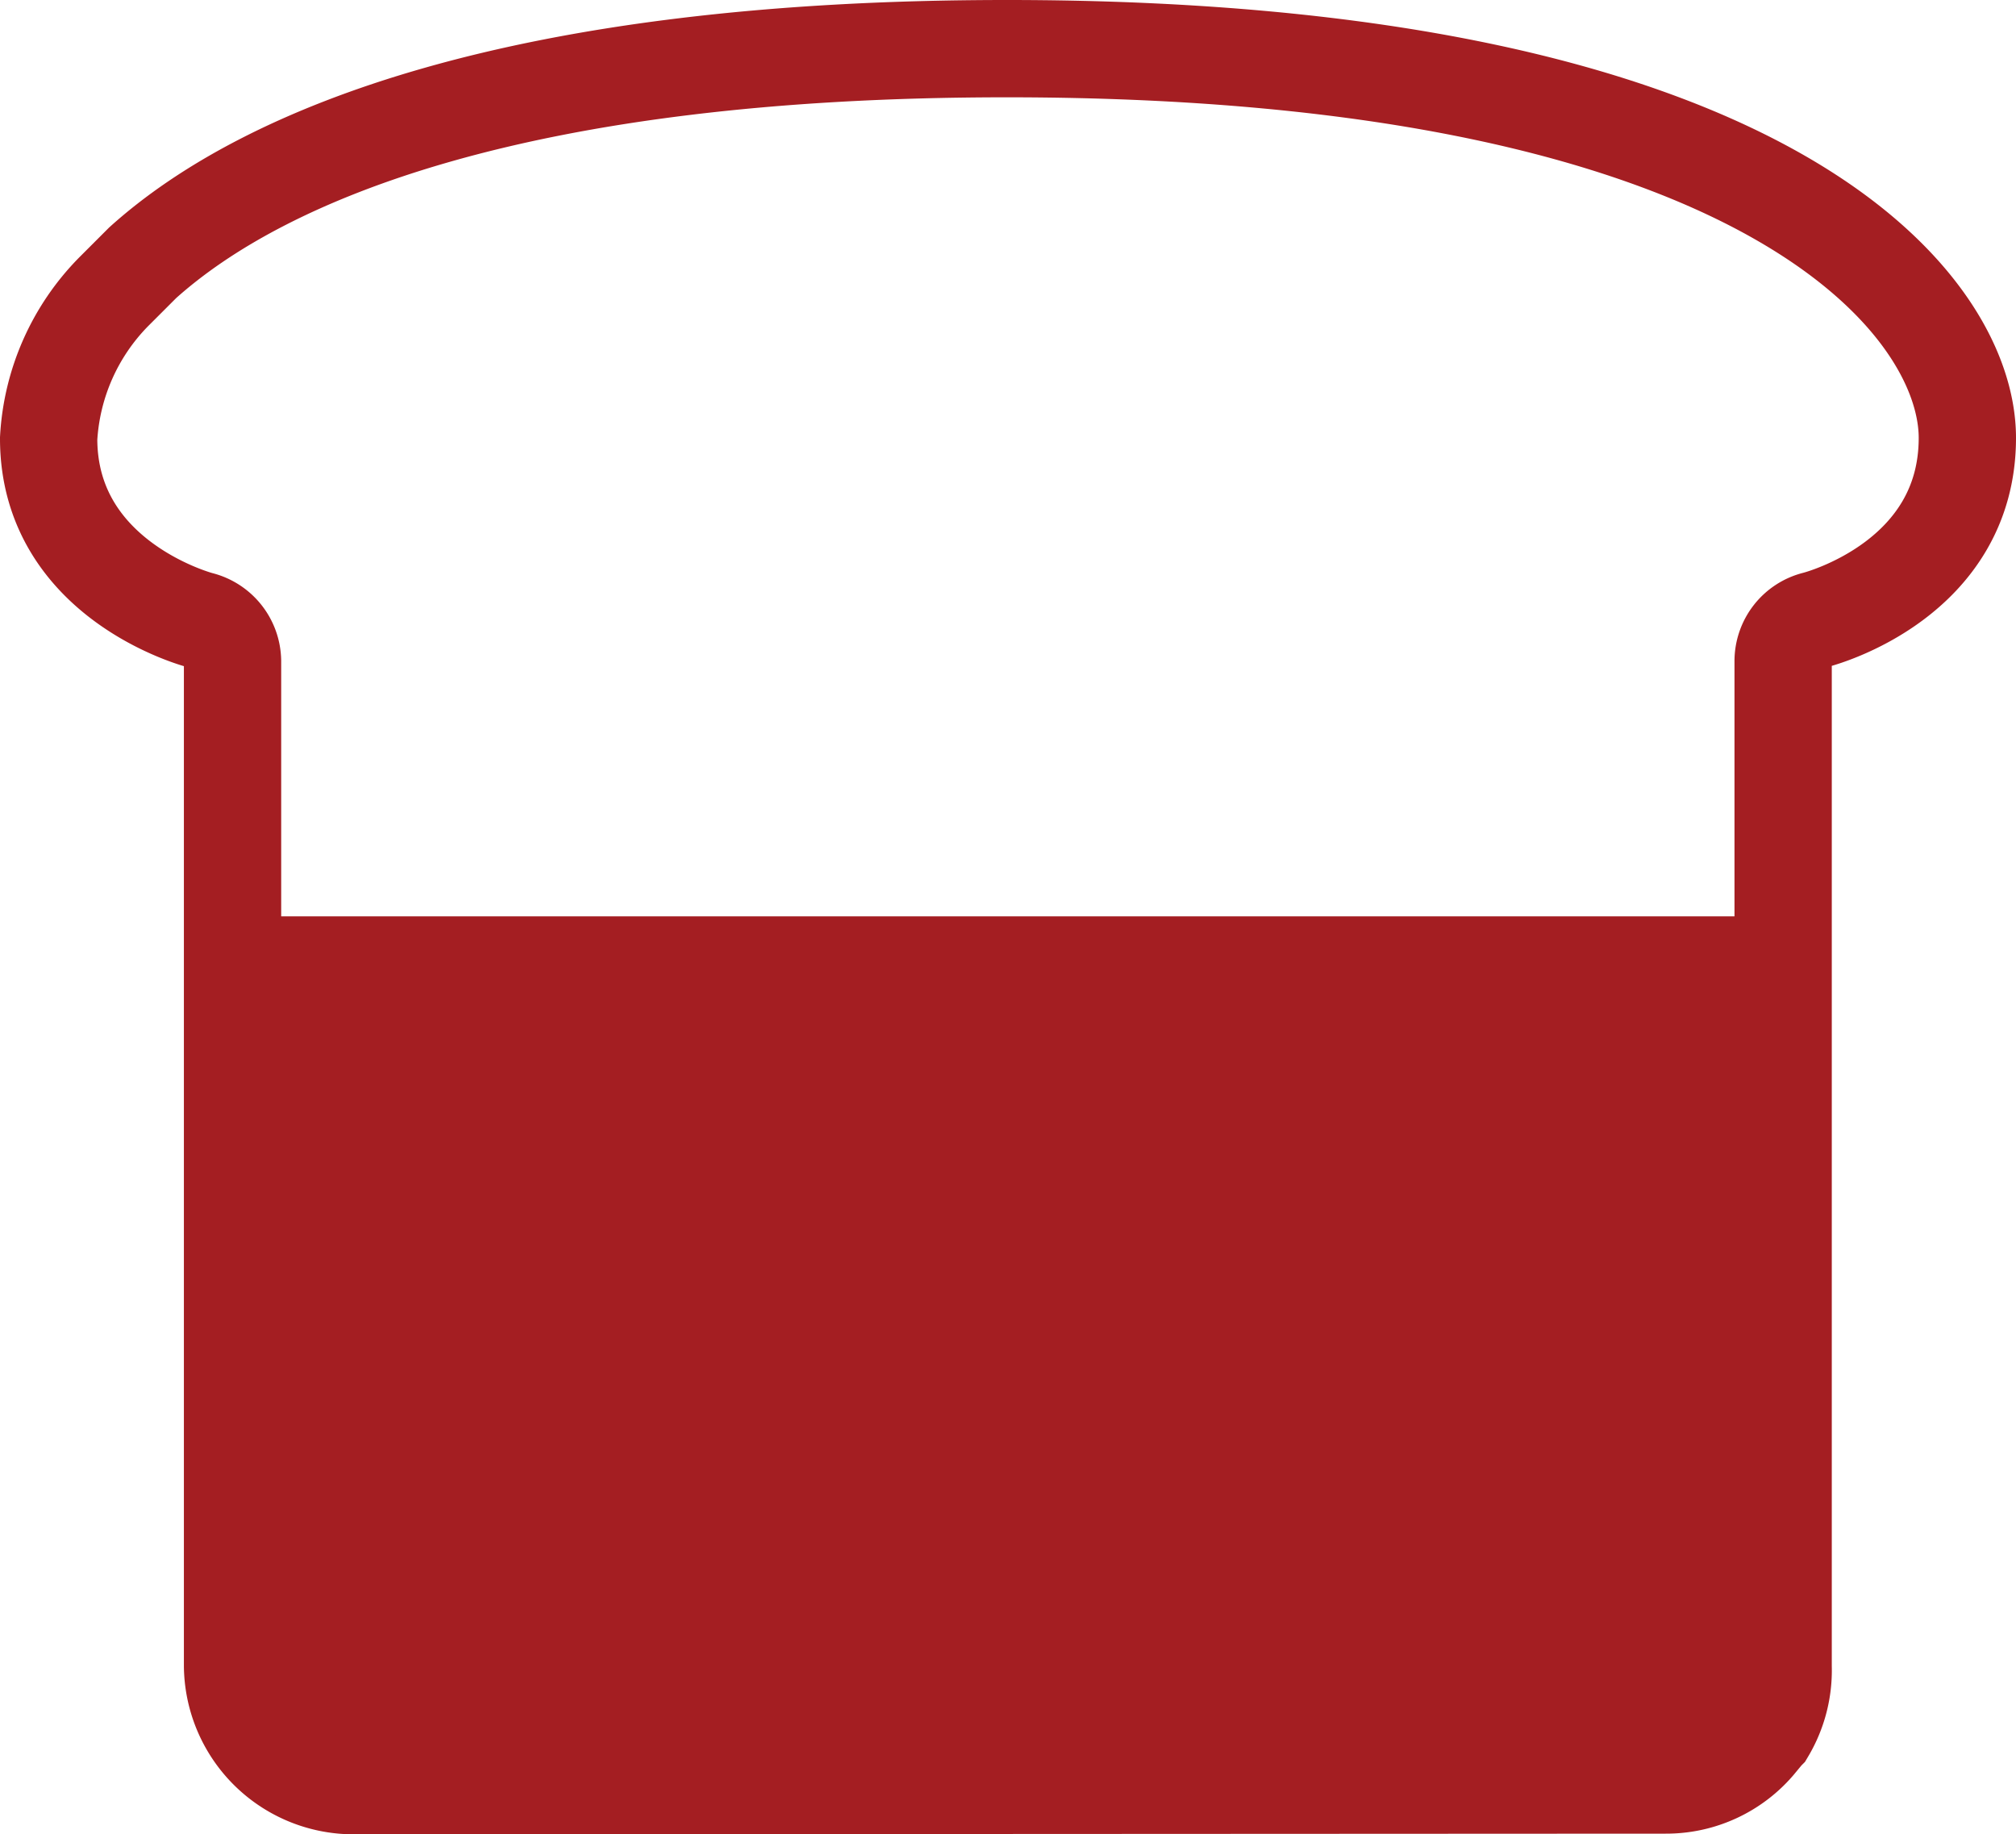
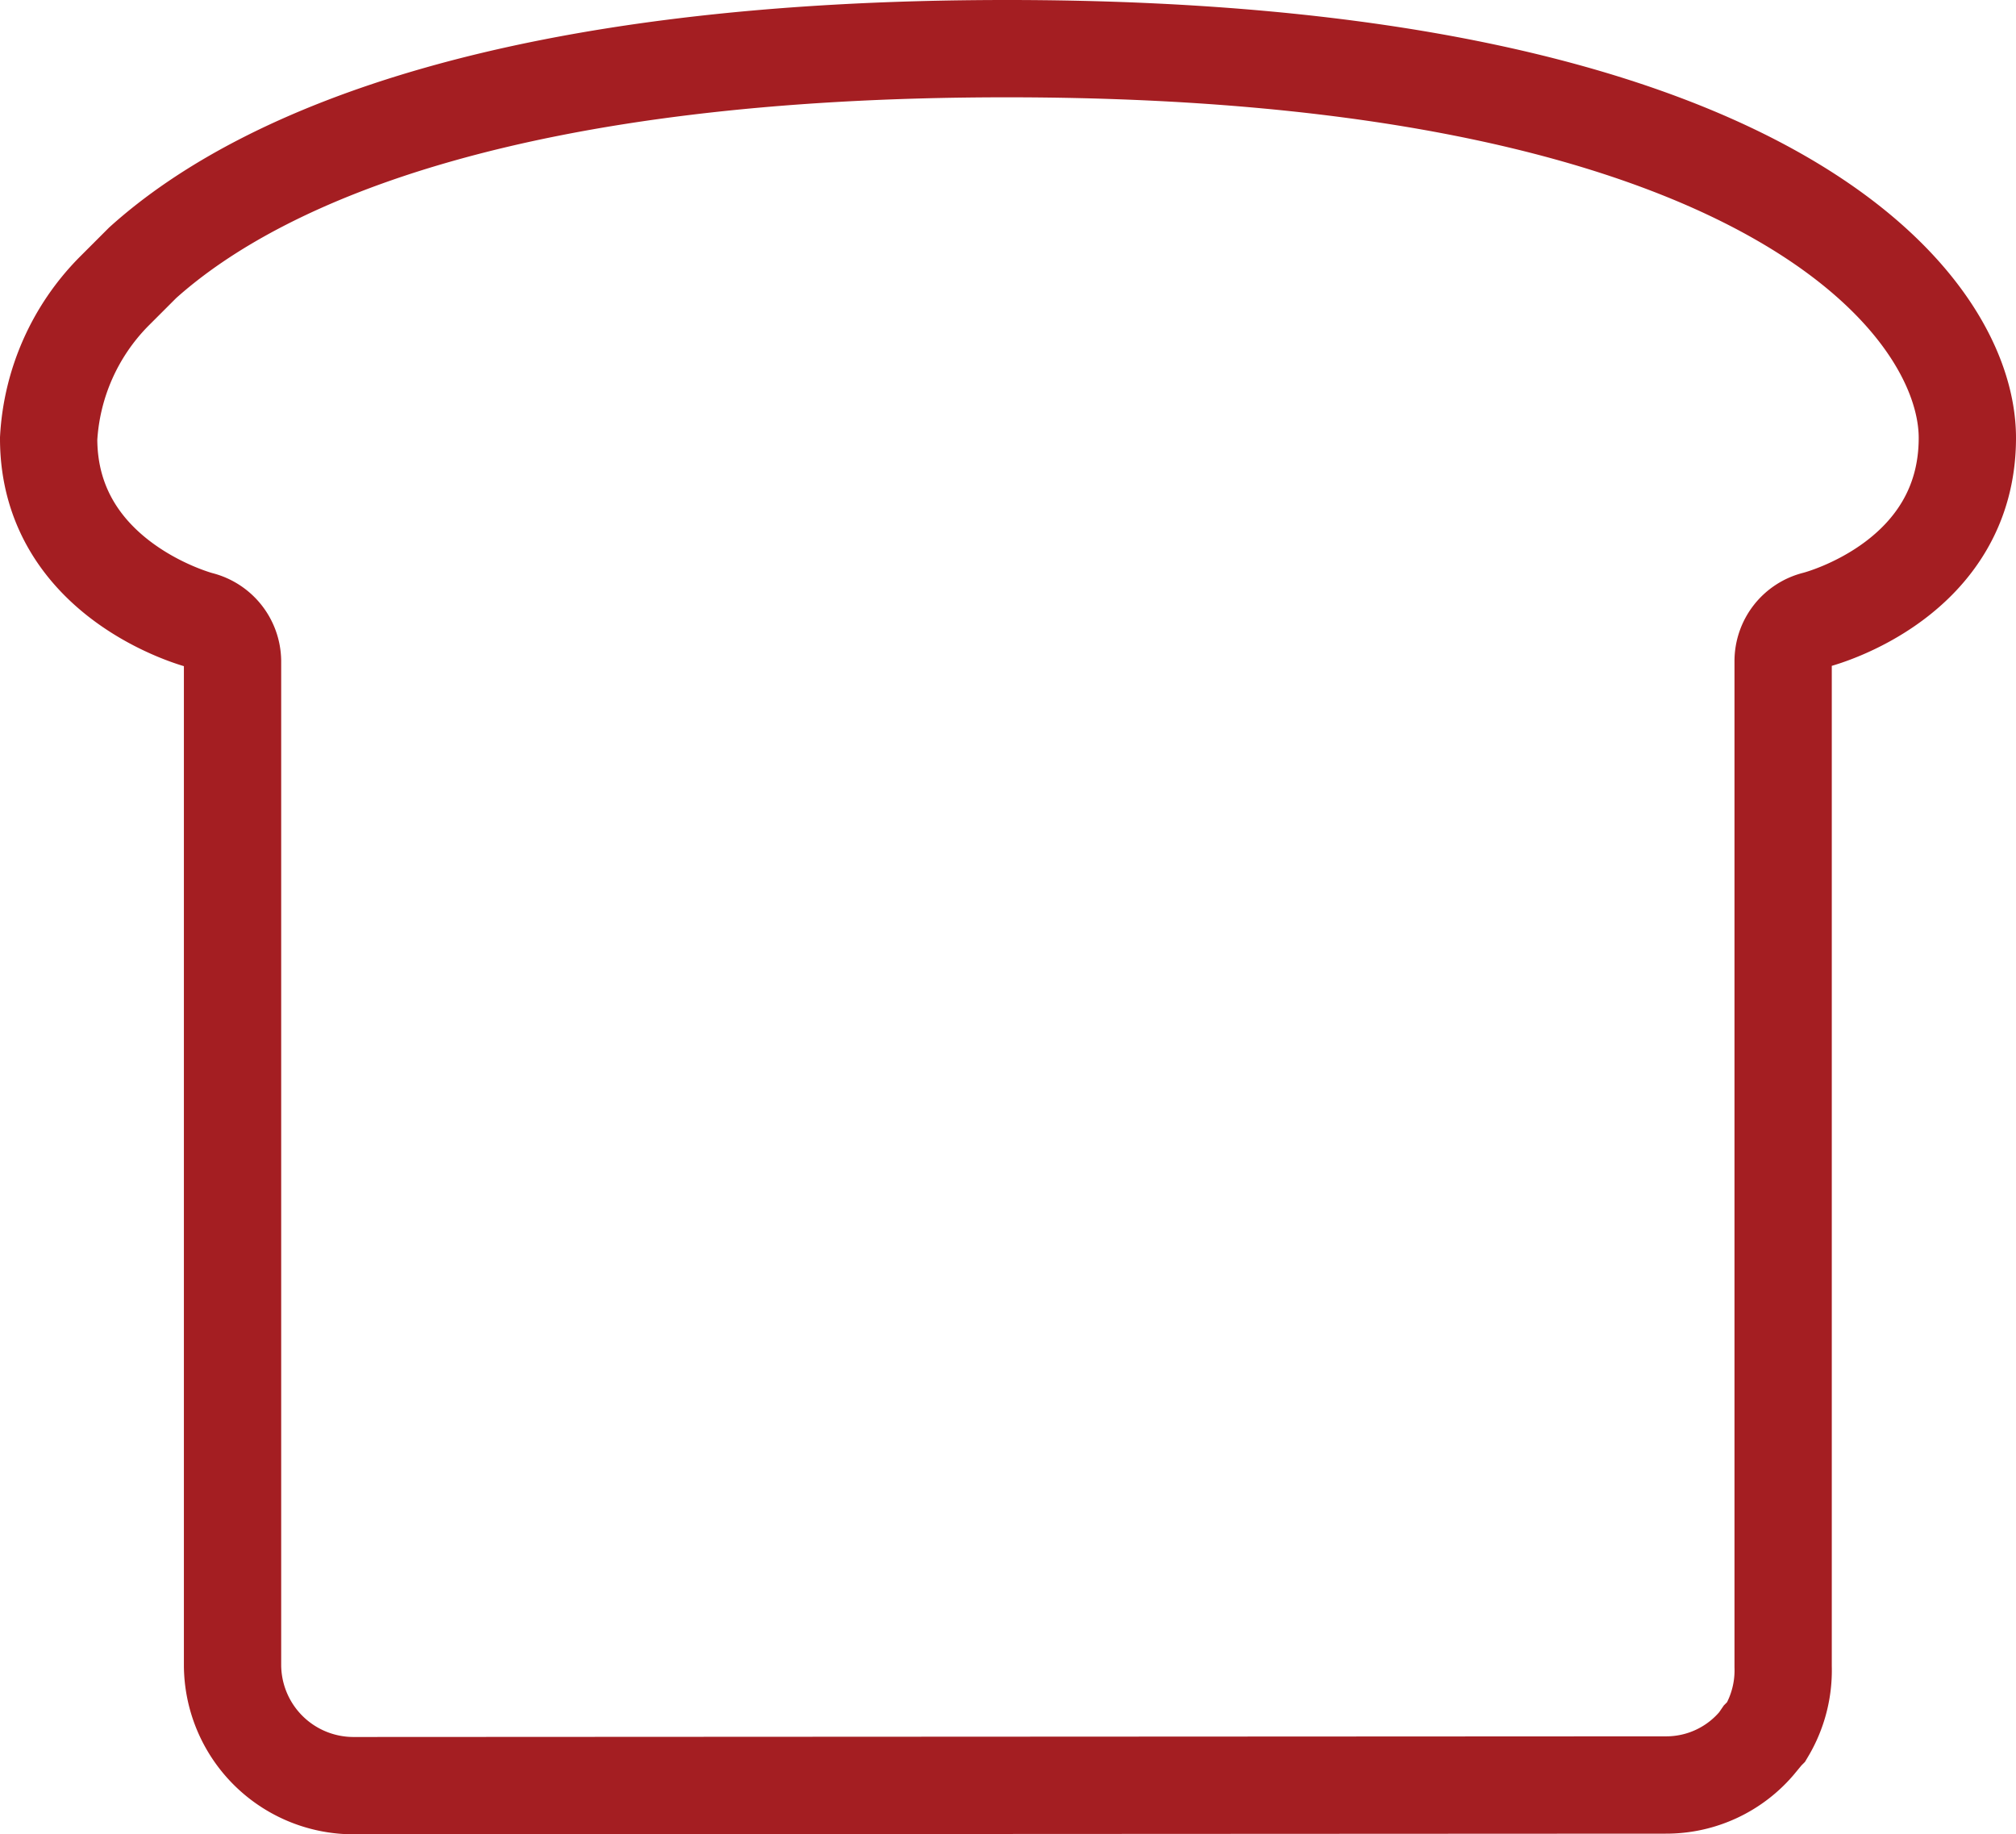
<svg xmlns="http://www.w3.org/2000/svg" id="Layer_1" data-name="Layer 1" viewBox="15.18 14.61 62.16 56.55">
  <defs>
    <style>.cls-1,.cls-4{fill:none;}.cls-2{clip-path:url(#clip-path);}.cls-3{fill:#a41e22;}.cls-4{stroke:#a41e22;stroke-miterlimit:10;stroke-width:3px;}</style>
    <clipPath id="clip-path">
-       <path class="cls-1" d="M26.07,69.66a3.73,3.73,0,0,1-3.72-3.72V35a1.32,1.32,0,0,0-1-1.27s-4.67-1.21-4.67-5.6a7,7,0,0,1,2-4.52l0,0,.9-.9c3.78-3.4,11.7-6.6,26.64-6.6,23.43,0,29.62,7.87,29.62,12,0,4.35-4.49,5.56-4.68,5.61a1.3,1.3,0,0,0-1,1.27v31A3.78,3.78,0,0,1,69.64,68l-.15.15-.11.16a3.68,3.68,0,0,1-2.83,1.33Z" />
-     </clipPath>
+       </clipPath>
  </defs>
  <g class="cls-2">
    <g id="Mask_Group_3" data-name="Mask Group 3">
      <rect id="Rectangle_650" data-name="Rectangle 650" class="cls-3" x="23" y="42.86" width="47" height="26.71" />
    </g>
  </g>
  <g id="Group_1096" data-name="Group 1096">
    <path id="Path_1006" data-name="Path 1006" class="cls-4" d="M26.07,69.66a3.73,3.73,0,0,1-3.72-3.72V35a1.32,1.32,0,0,0-1-1.27s-4.67-1.21-4.67-5.6a7,7,0,0,1,2-4.52l0,0,.9-.9c3.78-3.4,11.7-6.6,26.64-6.6,23.43,0,29.62,7.87,29.62,12,0,4.35-4.49,5.56-4.68,5.61a1.31,1.31,0,0,0-1,1.27v31A3.7,3.7,0,0,1,69.64,68l-.15.15-.11.16a3.66,3.66,0,0,1-2.83,1.33Z" />
  </g>
</svg>